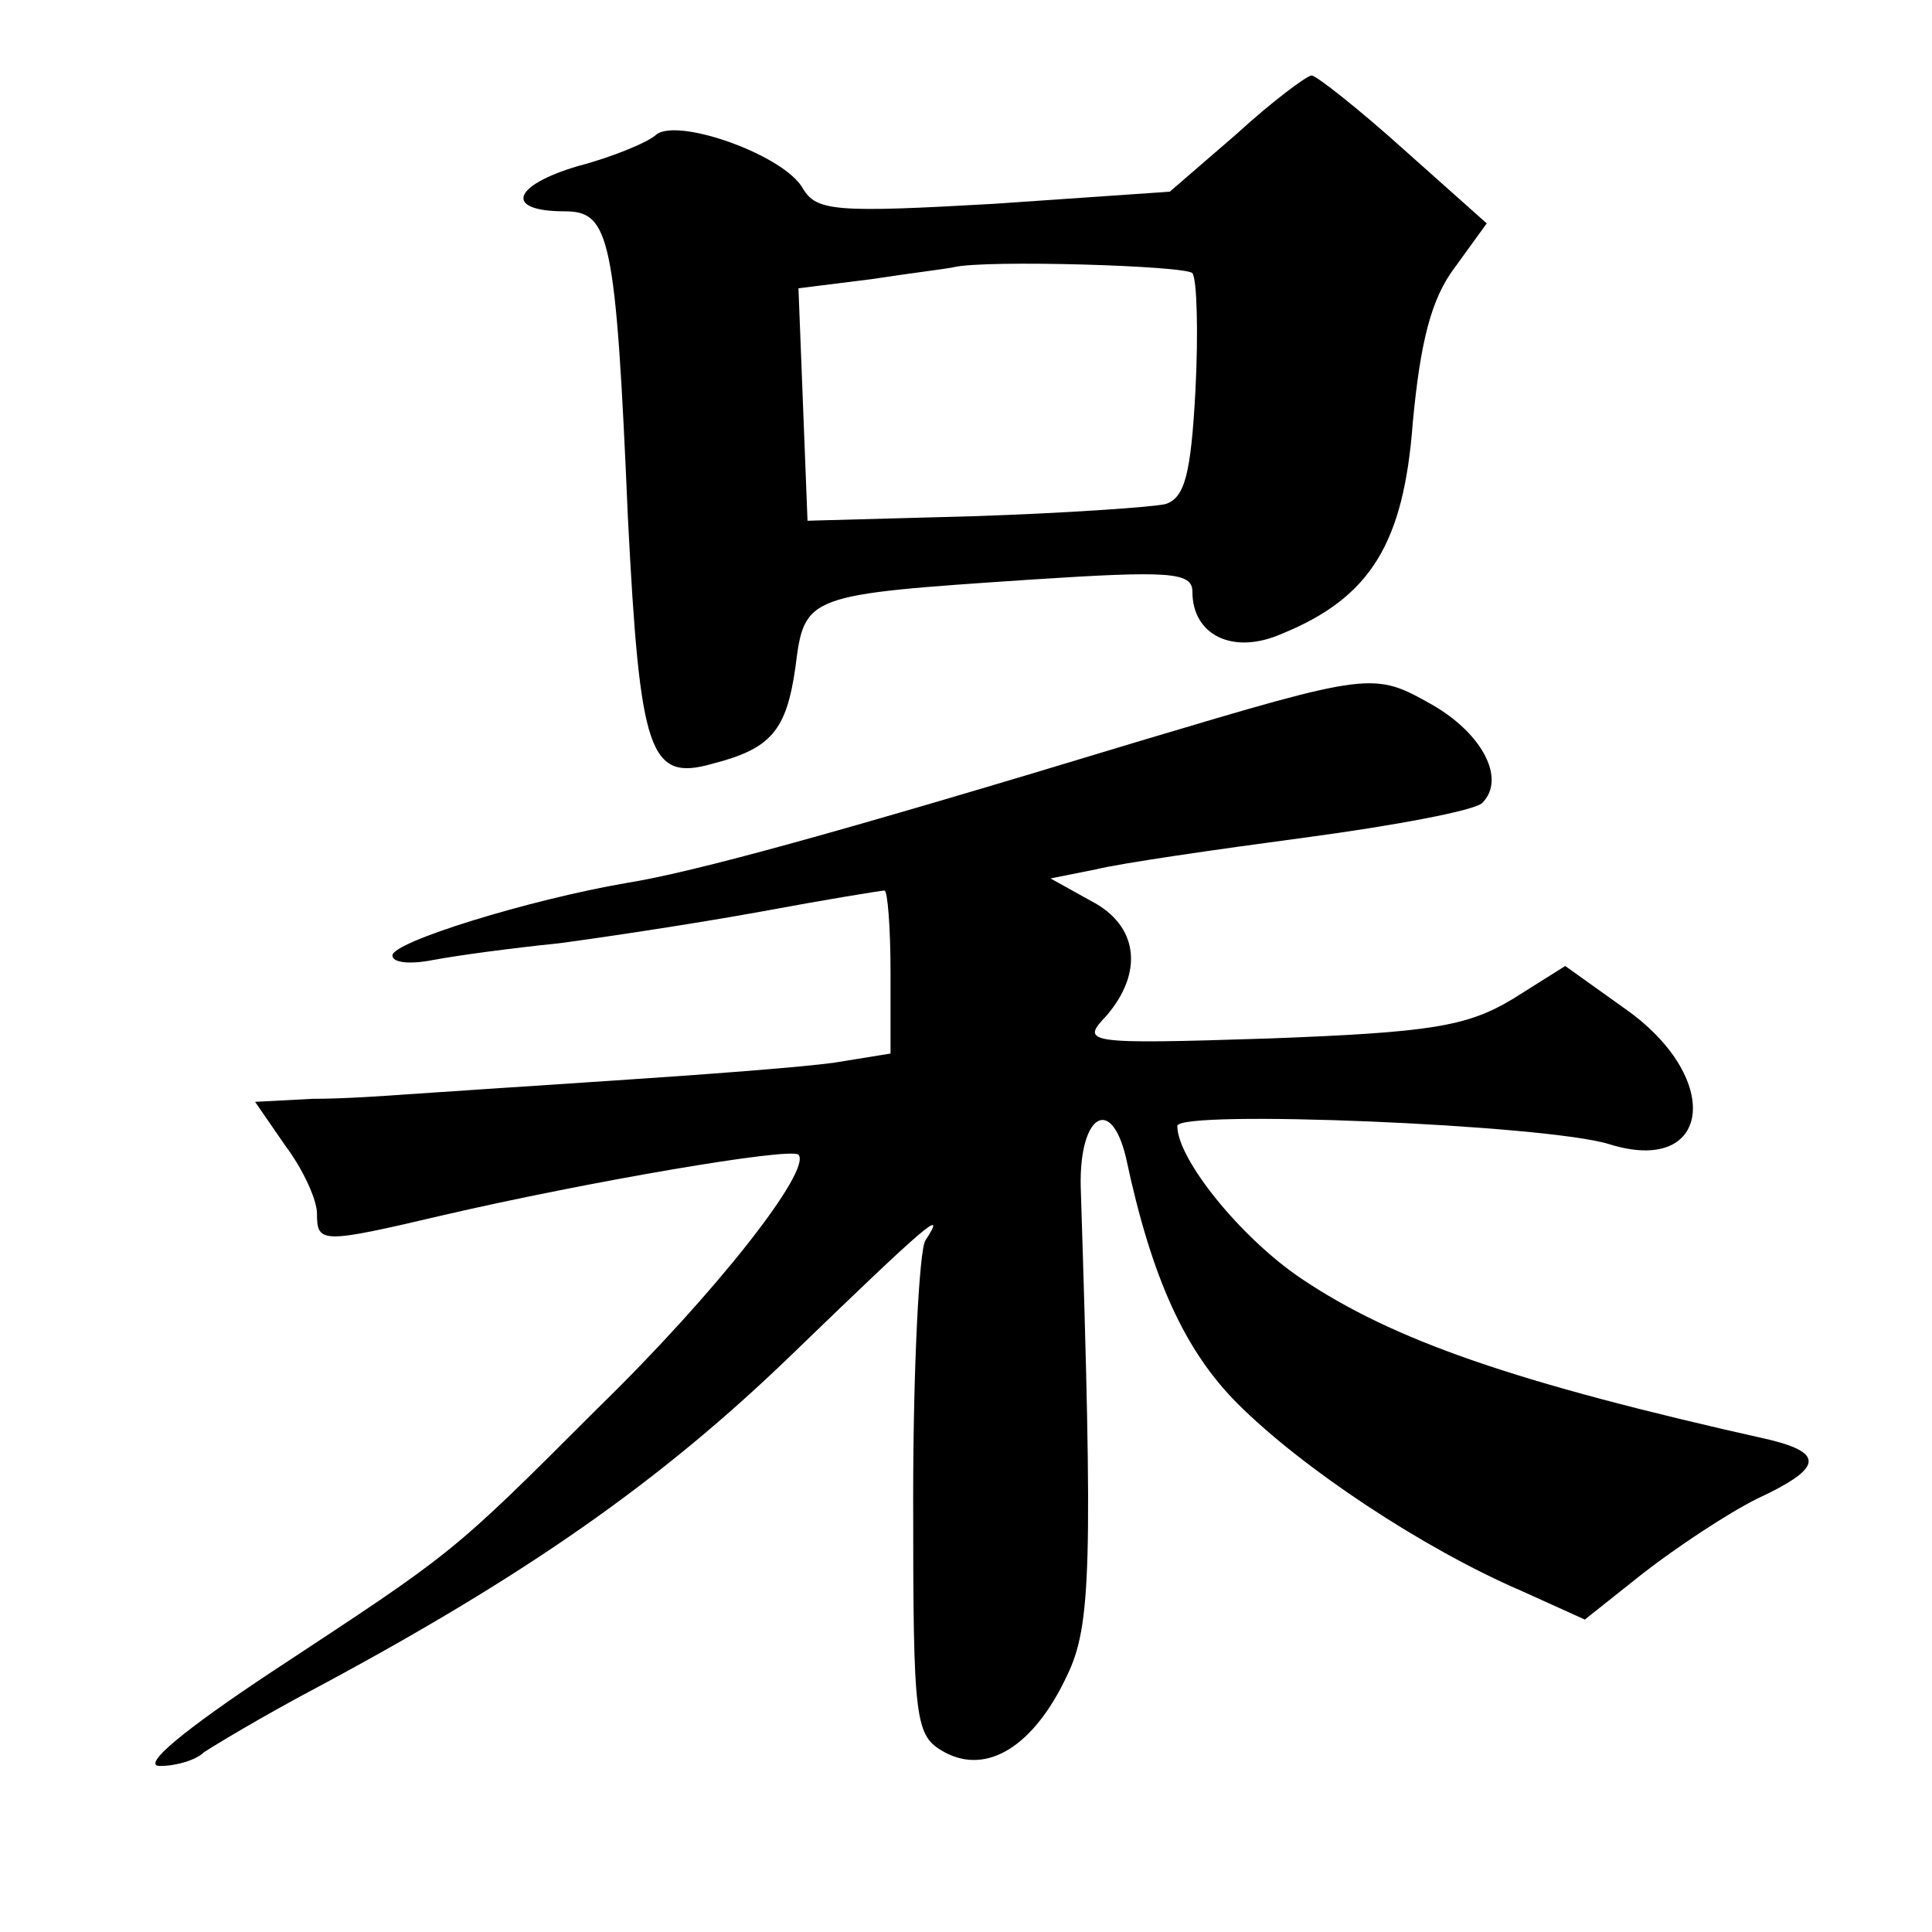
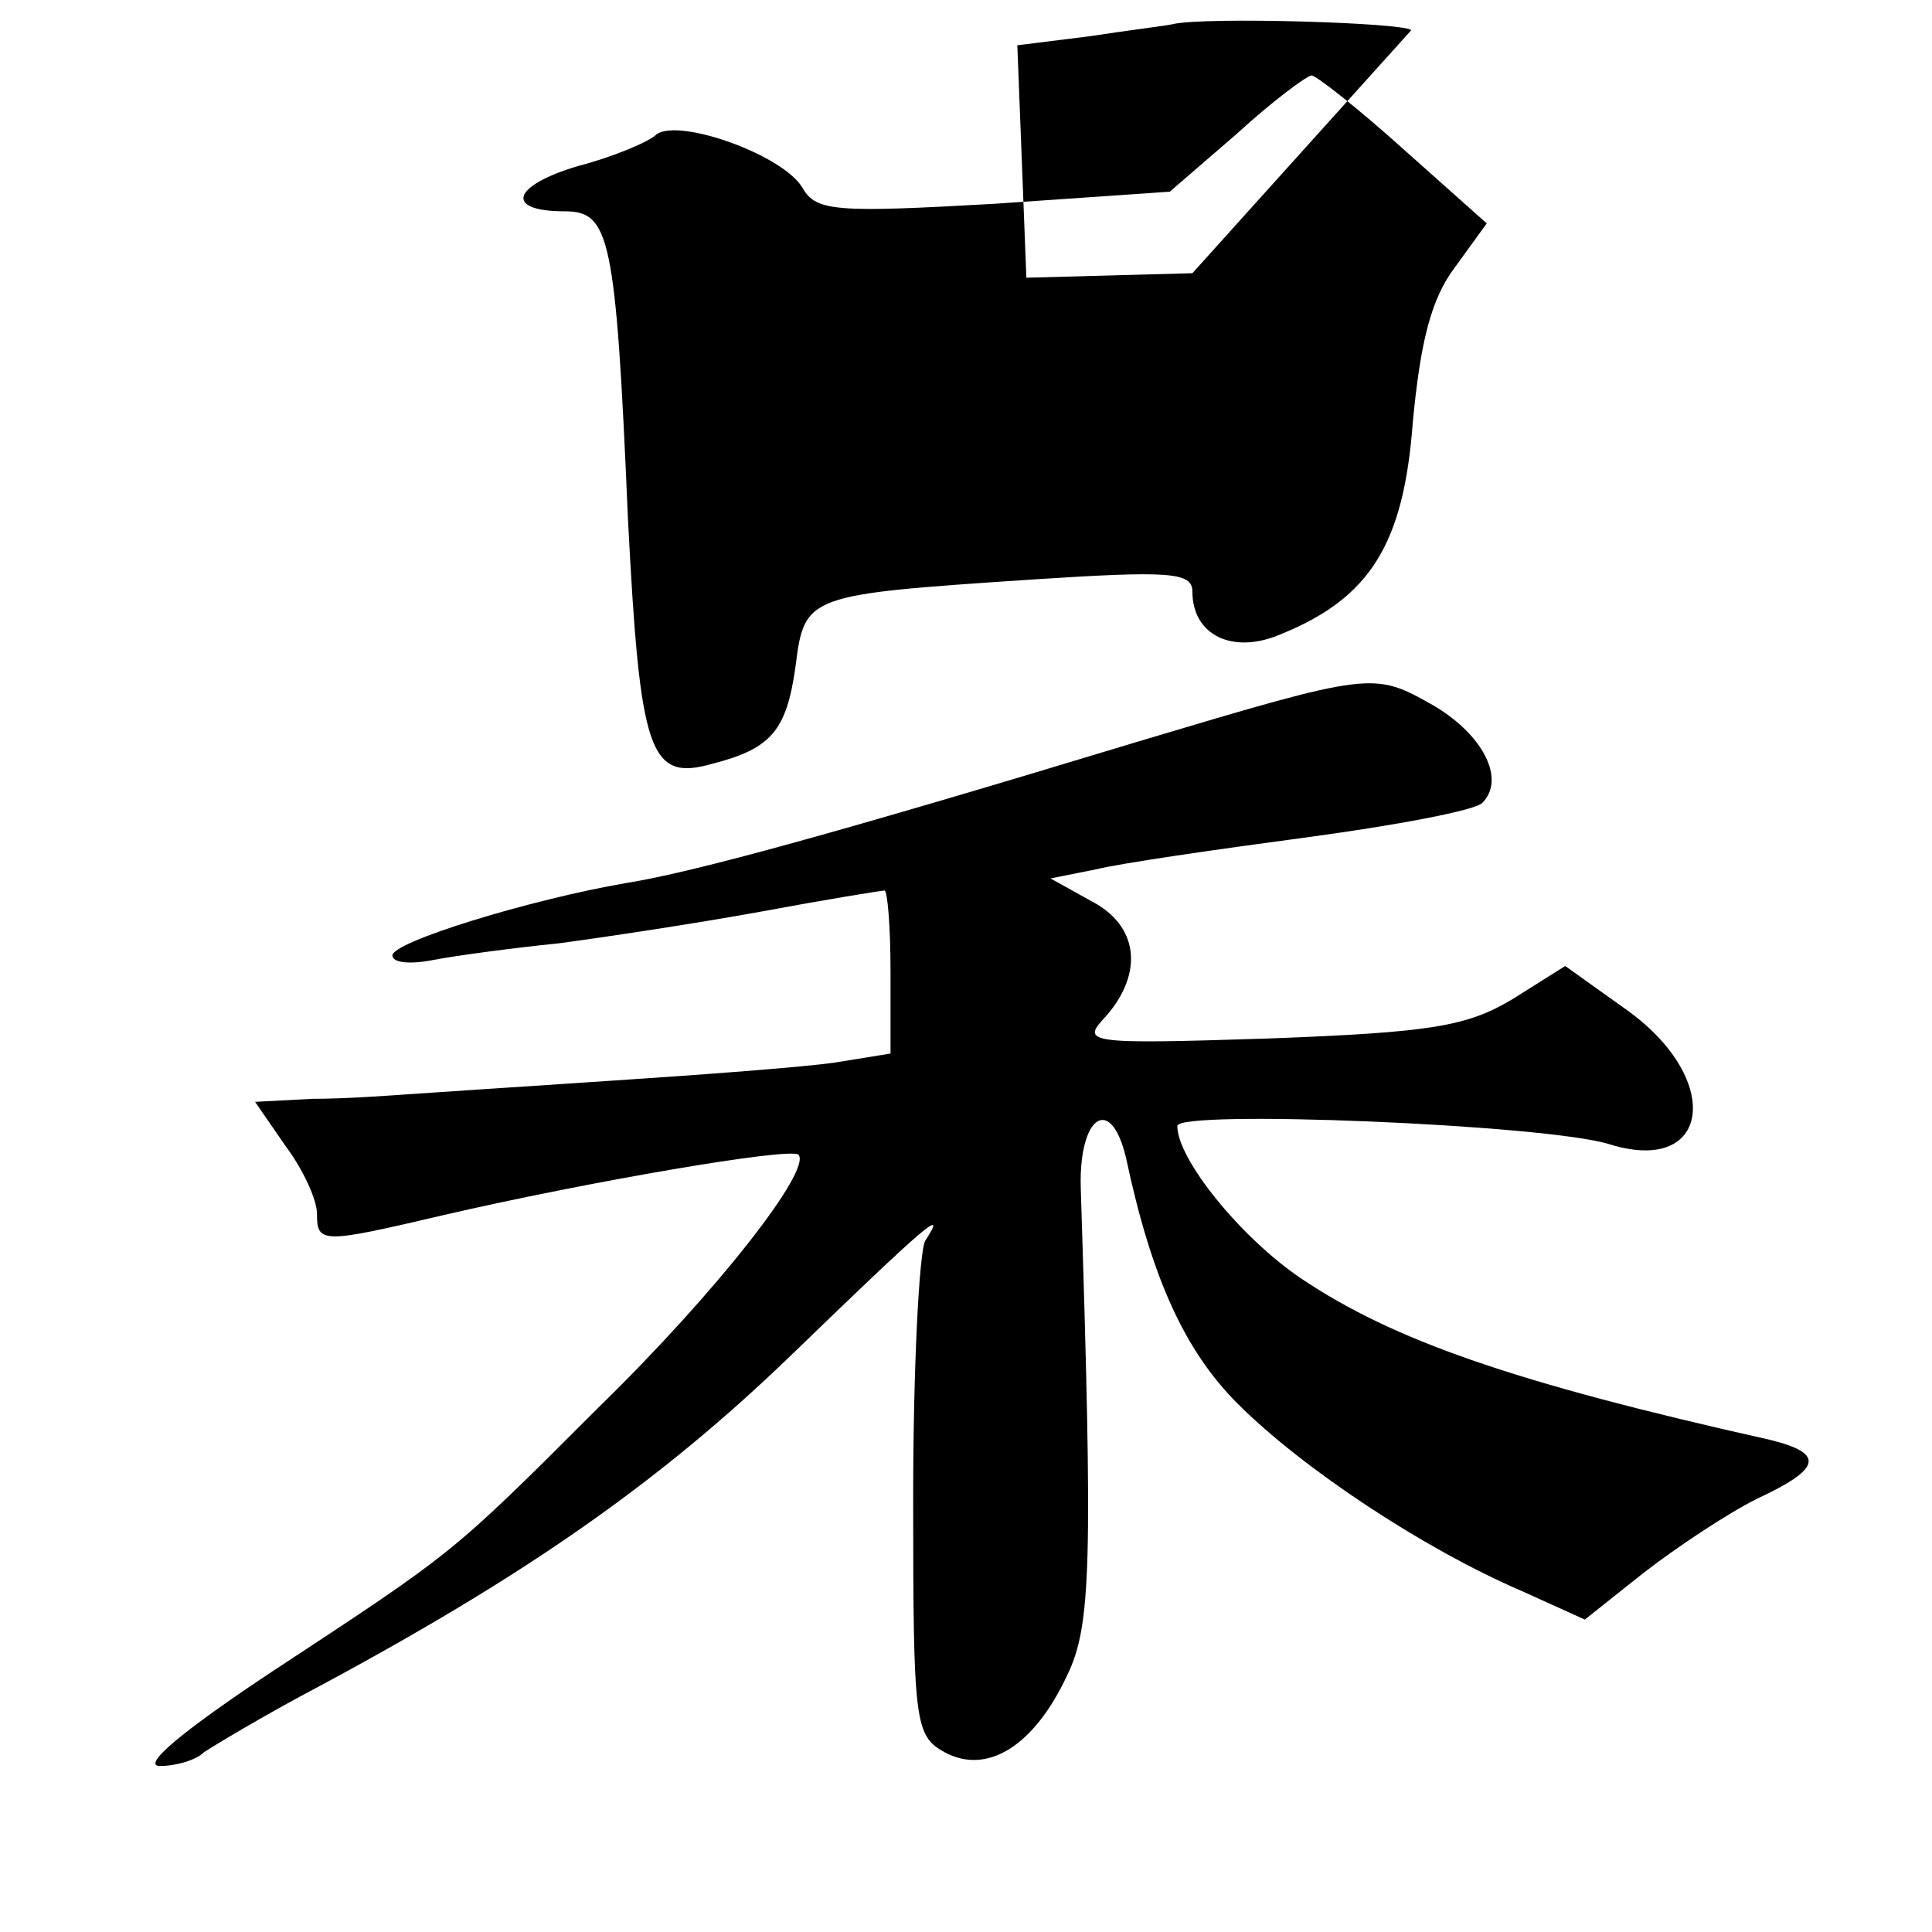
<svg xmlns="http://www.w3.org/2000/svg" version="1.0" width="128pt" height="128pt" viewBox="0 0 128 128" preserveAspectRatio="xMidYMid meet">
  <g transform="translate(0,128) scale(0.1,-0.1)" fill="#0" stroke="none">
-     <path d="M819 1191 l-44 -38 -116 -8 c-105 -6 -118 -5 -127 10 -12 22 -82 47 -97 36 -5 -5 -29 -15 -52 -21 -44 -13 -49 -30 -9 -30 30 0 34 -16 42 -203 8 -156 14 -175 56 -163 39 10 49 22 55 64 6 48 7 48 156 58 92 6 107 5 107 -8 0 -29 27 -42 59 -28 59 24 81 60 87 140 5 53 12 82 28 103 l21 29 -55 49 c-30 27 -58 49 -61 49 -3 0 -26 -17 -50 -39z m-29 -92 c3 -4 4 -39 2 -78 -3 -55 -7 -71 -20 -75 -9 -2 -66 -6 -127 -8 l-110 -3 -3 77 -3 77 48 6 c26 4 51 7 55 8 21 5 154 1 158 -4z M755 789 c-201 -61 -296 -87 -340 -94 -64 -11 -155 -39 -155 -48 0 -5 12 -6 27 -3 16 3 53 8 83 11 30 4 90 13 134 21 43 8 80 14 82 14 2 0 4 -24 4 -54 l0 -54 -37 -6 c-21 -3 -87 -8 -148 -12 -60 -4 -121 -8 -135 -9 -14 -1 -42 -3 -63 -3 l-38 -2 20 -29 c12 -16 21 -36 21 -45 0 -20 3 -20 84 -1 95 22 229 45 235 40 9 -10 -54 -91 -133 -168 -98 -98 -95 -95 -215 -174 -59 -39 -88 -63 -75 -63 11 0 24 4 29 9 6 4 39 24 75 43 138 74 227 136 314 220 91 88 104 99 89 76 -4 -7 -8 -84 -8 -170 0 -150 1 -158 21 -169 28 -15 59 4 81 51 16 33 17 73 9 324 -1 47 20 61 30 19 17 -80 39 -128 74 -163 43 -43 123 -96 188 -124 l42 -19 39 31 c22 17 55 39 75 49 43 20 45 30 9 39 -170 38 -250 66 -311 107 -40 27 -82 79 -82 101 0 11 244 1 286 -12 67 -21 76 42 13 88 l-42 30 -35 -22 c-30 -18 -54 -22 -161 -26 -123 -4 -125 -3 -108 15 25 29 21 60 -10 76 l-27 15 30 6 c16 4 78 13 138 21 60 8 113 18 118 23 16 16 0 46 -33 65 -39 22 -40 22 -194 -24z" />
+     <path d="M819 1191 l-44 -38 -116 -8 c-105 -6 -118 -5 -127 10 -12 22 -82 47 -97 36 -5 -5 -29 -15 -52 -21 -44 -13 -49 -30 -9 -30 30 0 34 -16 42 -203 8 -156 14 -175 56 -163 39 10 49 22 55 64 6 48 7 48 156 58 92 6 107 5 107 -8 0 -29 27 -42 59 -28 59 24 81 60 87 140 5 53 12 82 28 103 l21 29 -55 49 c-30 27 -58 49 -61 49 -3 0 -26 -17 -50 -39z m-29 -92 l-110 -3 -3 77 -3 77 48 6 c26 4 51 7 55 8 21 5 154 1 158 -4z M755 789 c-201 -61 -296 -87 -340 -94 -64 -11 -155 -39 -155 -48 0 -5 12 -6 27 -3 16 3 53 8 83 11 30 4 90 13 134 21 43 8 80 14 82 14 2 0 4 -24 4 -54 l0 -54 -37 -6 c-21 -3 -87 -8 -148 -12 -60 -4 -121 -8 -135 -9 -14 -1 -42 -3 -63 -3 l-38 -2 20 -29 c12 -16 21 -36 21 -45 0 -20 3 -20 84 -1 95 22 229 45 235 40 9 -10 -54 -91 -133 -168 -98 -98 -95 -95 -215 -174 -59 -39 -88 -63 -75 -63 11 0 24 4 29 9 6 4 39 24 75 43 138 74 227 136 314 220 91 88 104 99 89 76 -4 -7 -8 -84 -8 -170 0 -150 1 -158 21 -169 28 -15 59 4 81 51 16 33 17 73 9 324 -1 47 20 61 30 19 17 -80 39 -128 74 -163 43 -43 123 -96 188 -124 l42 -19 39 31 c22 17 55 39 75 49 43 20 45 30 9 39 -170 38 -250 66 -311 107 -40 27 -82 79 -82 101 0 11 244 1 286 -12 67 -21 76 42 13 88 l-42 30 -35 -22 c-30 -18 -54 -22 -161 -26 -123 -4 -125 -3 -108 15 25 29 21 60 -10 76 l-27 15 30 6 c16 4 78 13 138 21 60 8 113 18 118 23 16 16 0 46 -33 65 -39 22 -40 22 -194 -24z" />
  </g>
</svg>